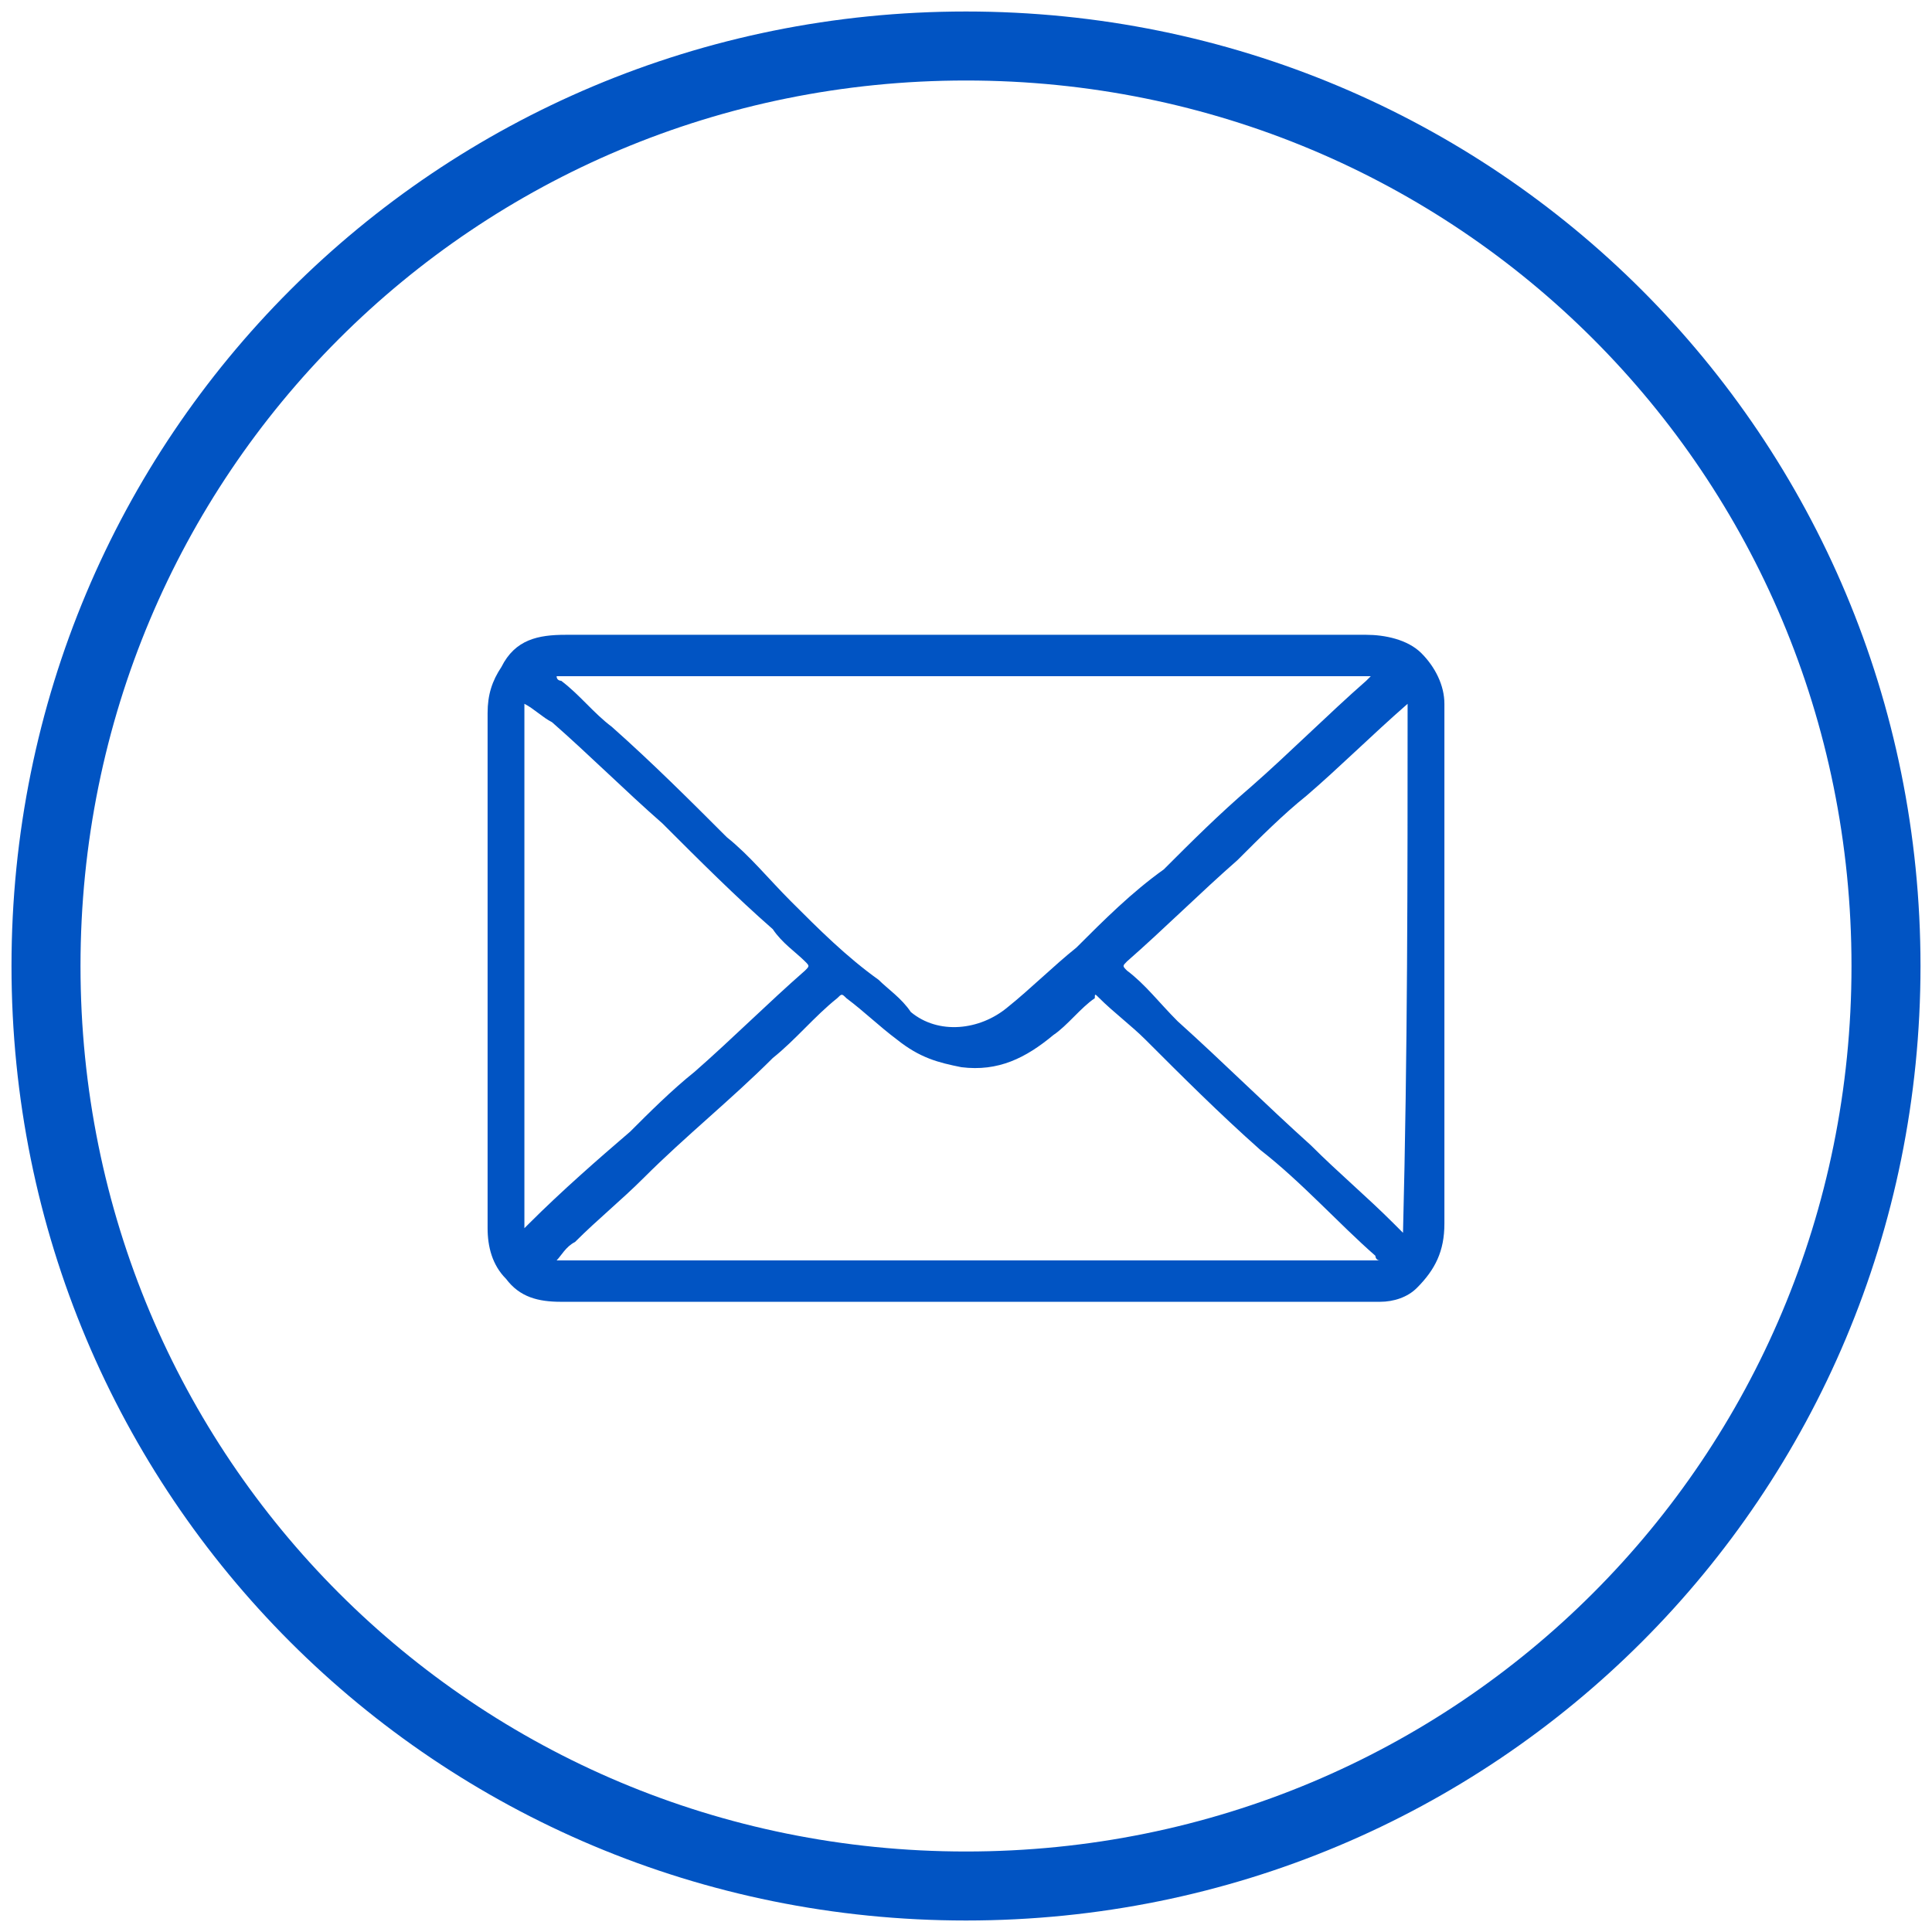
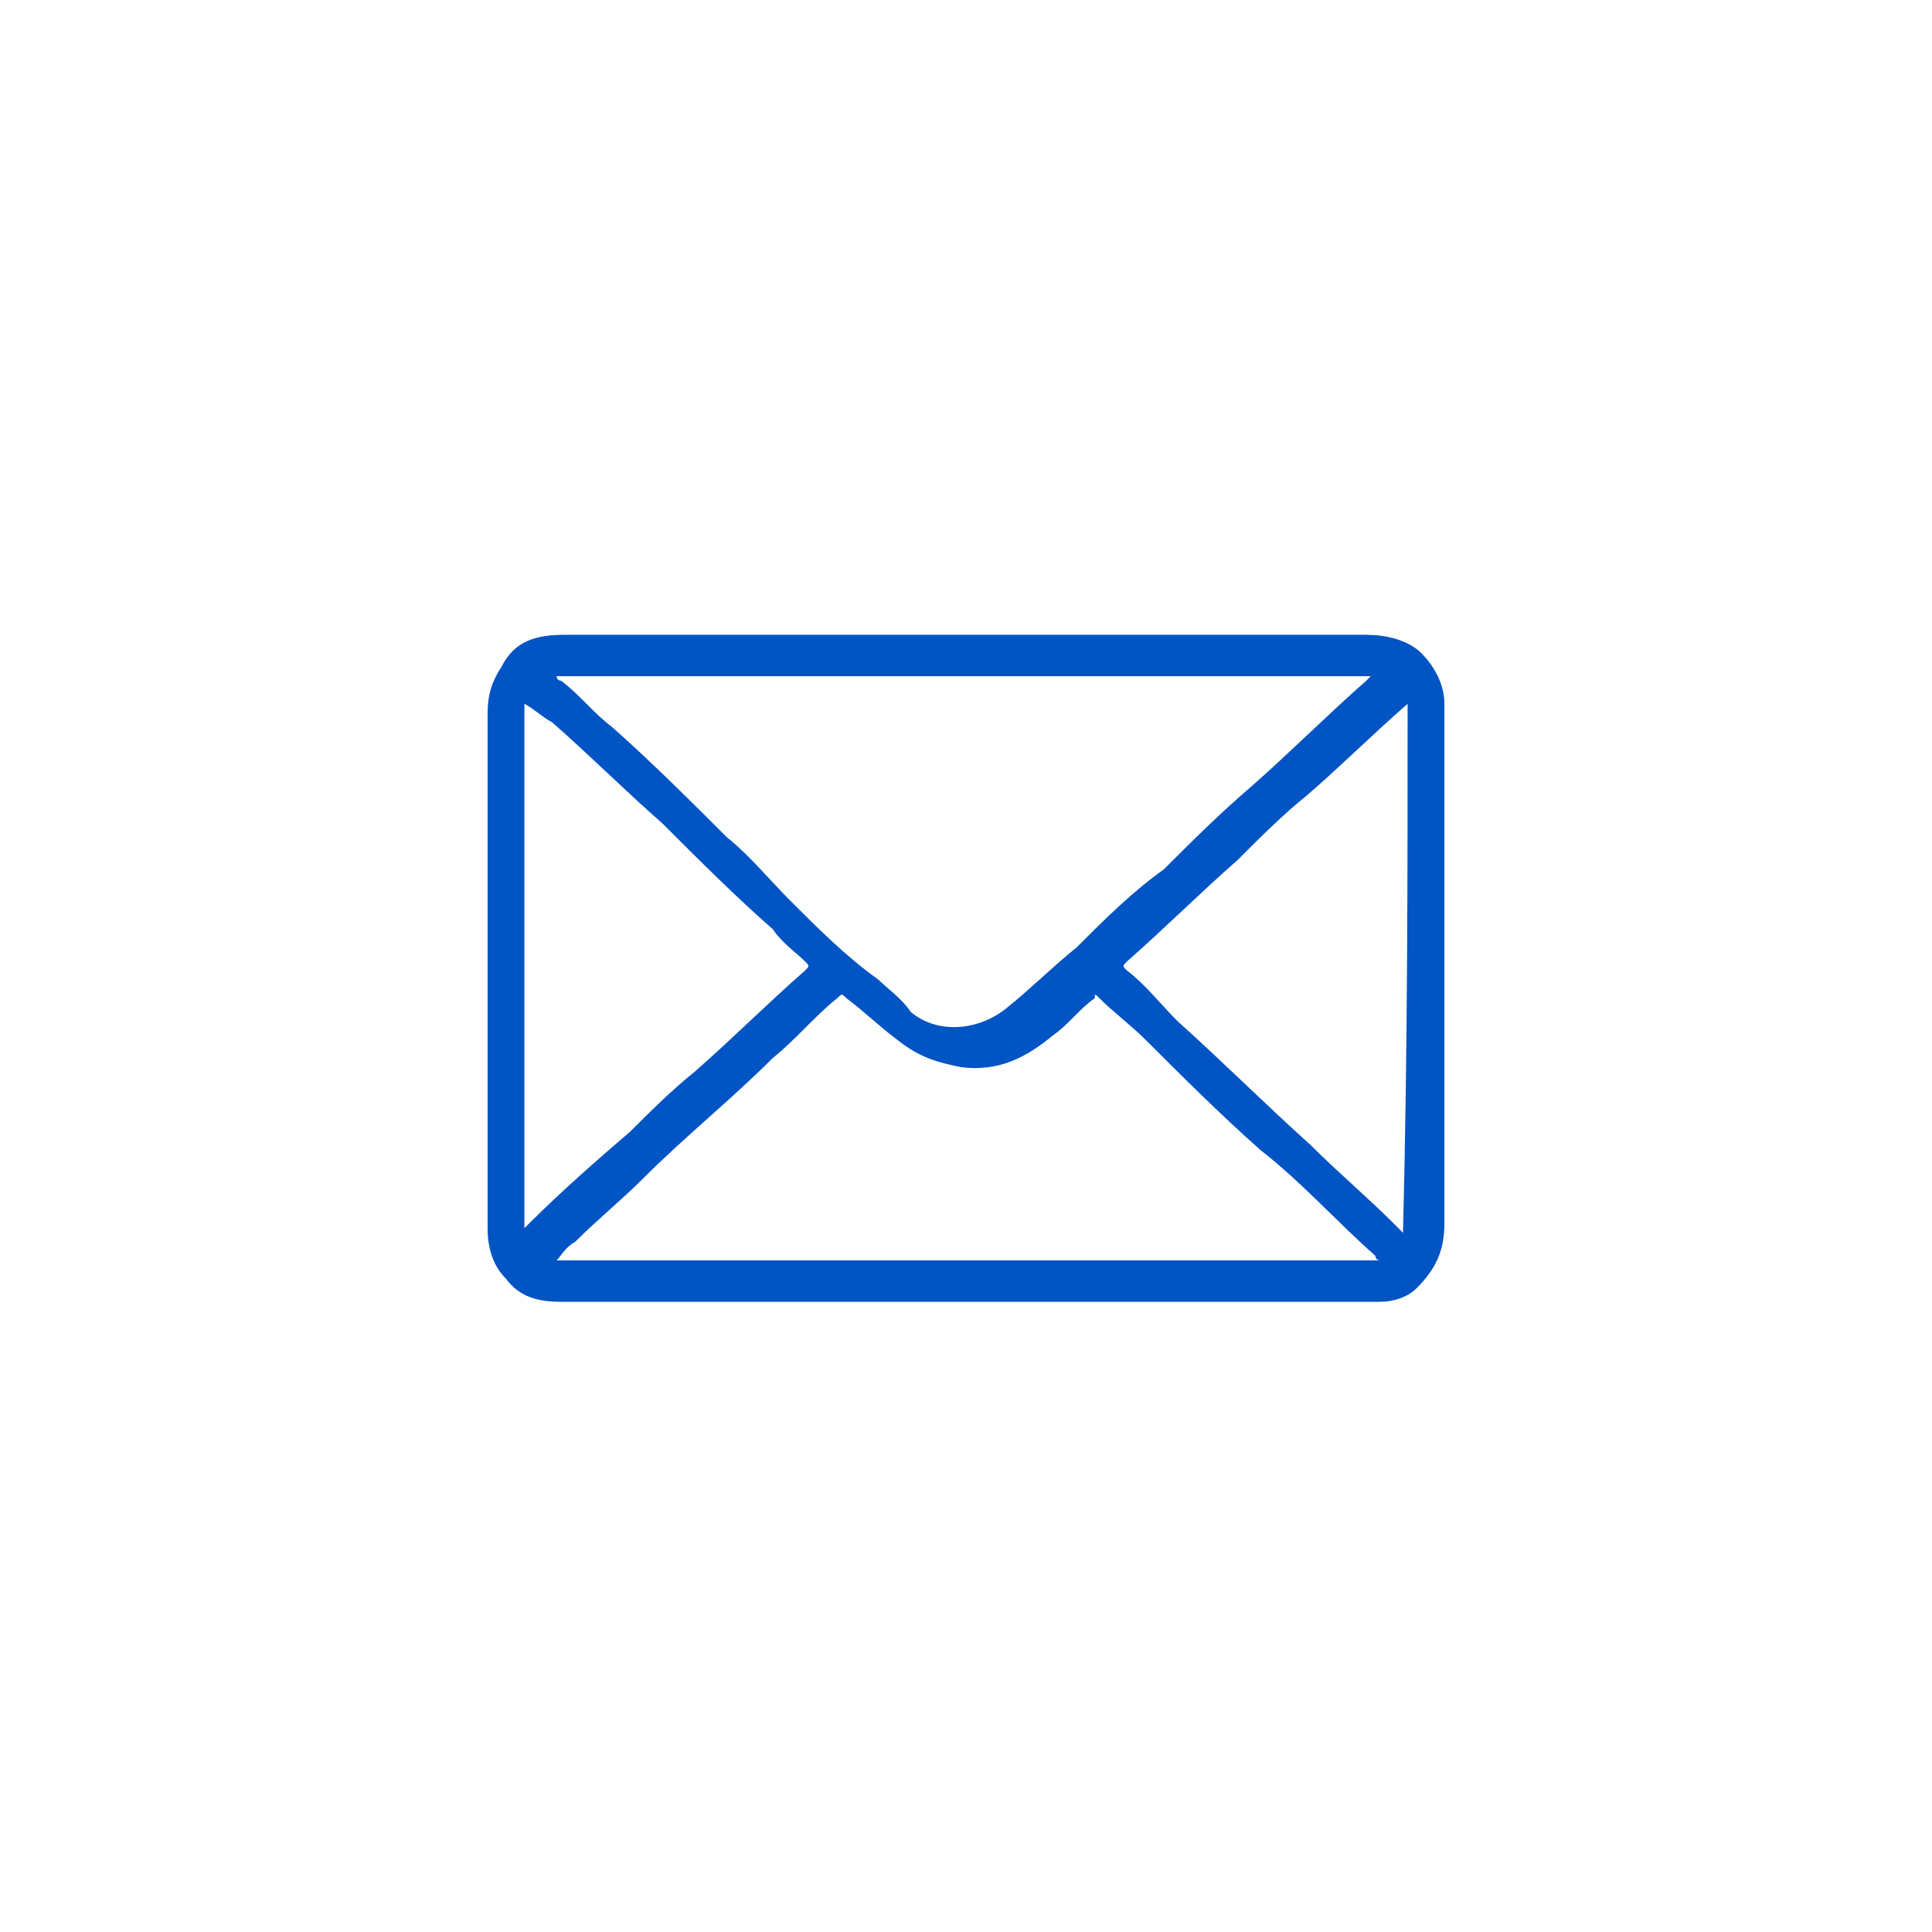
<svg xmlns="http://www.w3.org/2000/svg" version="1.1" id="Layer_1" x="0px" y="0px" viewBox="0 0 42 42" style="enable-background:new 0 0 42 42;" xml:space="preserve">
  <style type="text/css">
	.st0{fill:none;}
	.st1{fill:none;stroke:#0154C3;stroke-width:1.5;stroke-miterlimit:10;}
	.st2{fill:#0154C3;}
</style>
  <rect x="0.5" y="0.5" class="st0" width="41" height="41" />
-   <path class="st1" d="M21,41c11.1,0,20-8.9,20-20C41,9.9,32.1,1,21,1C9.9,1,1,9.9,1,21C1,32.1,9.9,41,21,41z" />
  <path class="st2" d="M21,28.3c-2.9,0-5.8,0-8.8,0c-0.5,0-0.9-0.1-1.2-0.5c-0.3-0.3-0.4-0.7-0.4-1.1c0-0.1,0-0.1,0-0.1  c0-3.7,0-7.4,0-11.1c0-0.4,0.1-0.7,0.3-1c0.3-0.6,0.8-0.7,1.4-0.7c5.8,0,11.7,0,17.4,0c0.4,0,0.9,0.1,1.2,0.4  c0.3,0.3,0.5,0.7,0.5,1.1c0,0.1,0,0.1,0,0.2c0,3.7,0,7.4,0,11.1c0,0.6-0.2,1-0.6,1.4c-0.2,0.2-0.5,0.3-0.8,0.3c-0.2,0-0.4,0-0.6,0  C26.7,28.3,23.8,28.3,21,28.3z M21,14.7c-2.9,0-5.8,0-8.8,0c-0.1,0-0.1,0-0.1,0c0,0.1,0.1,0.1,0.1,0.1c0.4,0.3,0.7,0.7,1.1,1  c0.9,0.8,1.7,1.6,2.5,2.4c0.5,0.4,0.9,0.9,1.4,1.4c0.6,0.6,1.2,1.2,1.9,1.7c0.2,0.2,0.5,0.4,0.7,0.7c0.6,0.5,1.5,0.4,2.1-0.1  c0.5-0.4,1-0.9,1.5-1.3c0.6-0.6,1.2-1.2,1.9-1.7c0.6-0.6,1.2-1.2,1.9-1.8c0.8-0.7,1.7-1.6,2.5-2.3l0.1-0.1h-0.1h-0.1  C26.8,14.7,23.9,14.7,21,14.7z M12.1,27.4c6,0,11.9,0,17.9,0c-0.1,0-0.1-0.1-0.1-0.1c-0.8-0.7-1.6-1.6-2.5-2.3  c-0.9-0.8-1.7-1.6-2.5-2.4c-0.3-0.3-0.7-0.6-1-0.9c-0.1-0.1-0.1-0.1-0.1,0c-0.3,0.2-0.6,0.6-0.9,0.8c-0.6,0.5-1.2,0.8-2,0.7  c-0.5-0.1-0.9-0.2-1.4-0.6c-0.4-0.3-0.7-0.6-1.1-0.9c-0.1-0.1-0.1-0.1-0.2,0c-0.5,0.4-0.9,0.9-1.4,1.3c-0.9,0.9-1.9,1.7-2.8,2.6  c-0.5,0.5-1,0.9-1.5,1.4C12.3,27.1,12.2,27.3,12.1,27.4z M11.4,15.3c0,3.8,0,7.6,0,11.4l0.1-0.1c0.7-0.7,1.5-1.4,2.2-2  c0.4-0.4,0.9-0.9,1.4-1.3c0.8-0.7,1.6-1.5,2.4-2.2c0.1-0.1,0.1-0.1,0-0.2c-0.2-0.2-0.5-0.4-0.7-0.7c-0.8-0.7-1.6-1.5-2.4-2.3  c-0.8-0.7-1.6-1.5-2.4-2.2C11.8,15.6,11.6,15.4,11.4,15.3z M30.6,15.3C30.5,15.3,30.5,15.3,30.6,15.3c-0.8,0.7-1.5,1.4-2.2,2  c-0.5,0.4-1,0.9-1.5,1.4c-0.8,0.7-1.6,1.5-2.4,2.2c-0.1,0.1-0.1,0.1,0,0.2c0.4,0.3,0.7,0.7,1.1,1.1c1,0.9,1.9,1.8,2.9,2.7  c0.6,0.6,1.2,1.1,1.8,1.7c0.1,0.1,0.1,0.1,0.2,0.2C30.6,22.9,30.6,19.1,30.6,15.3z" />
</svg>